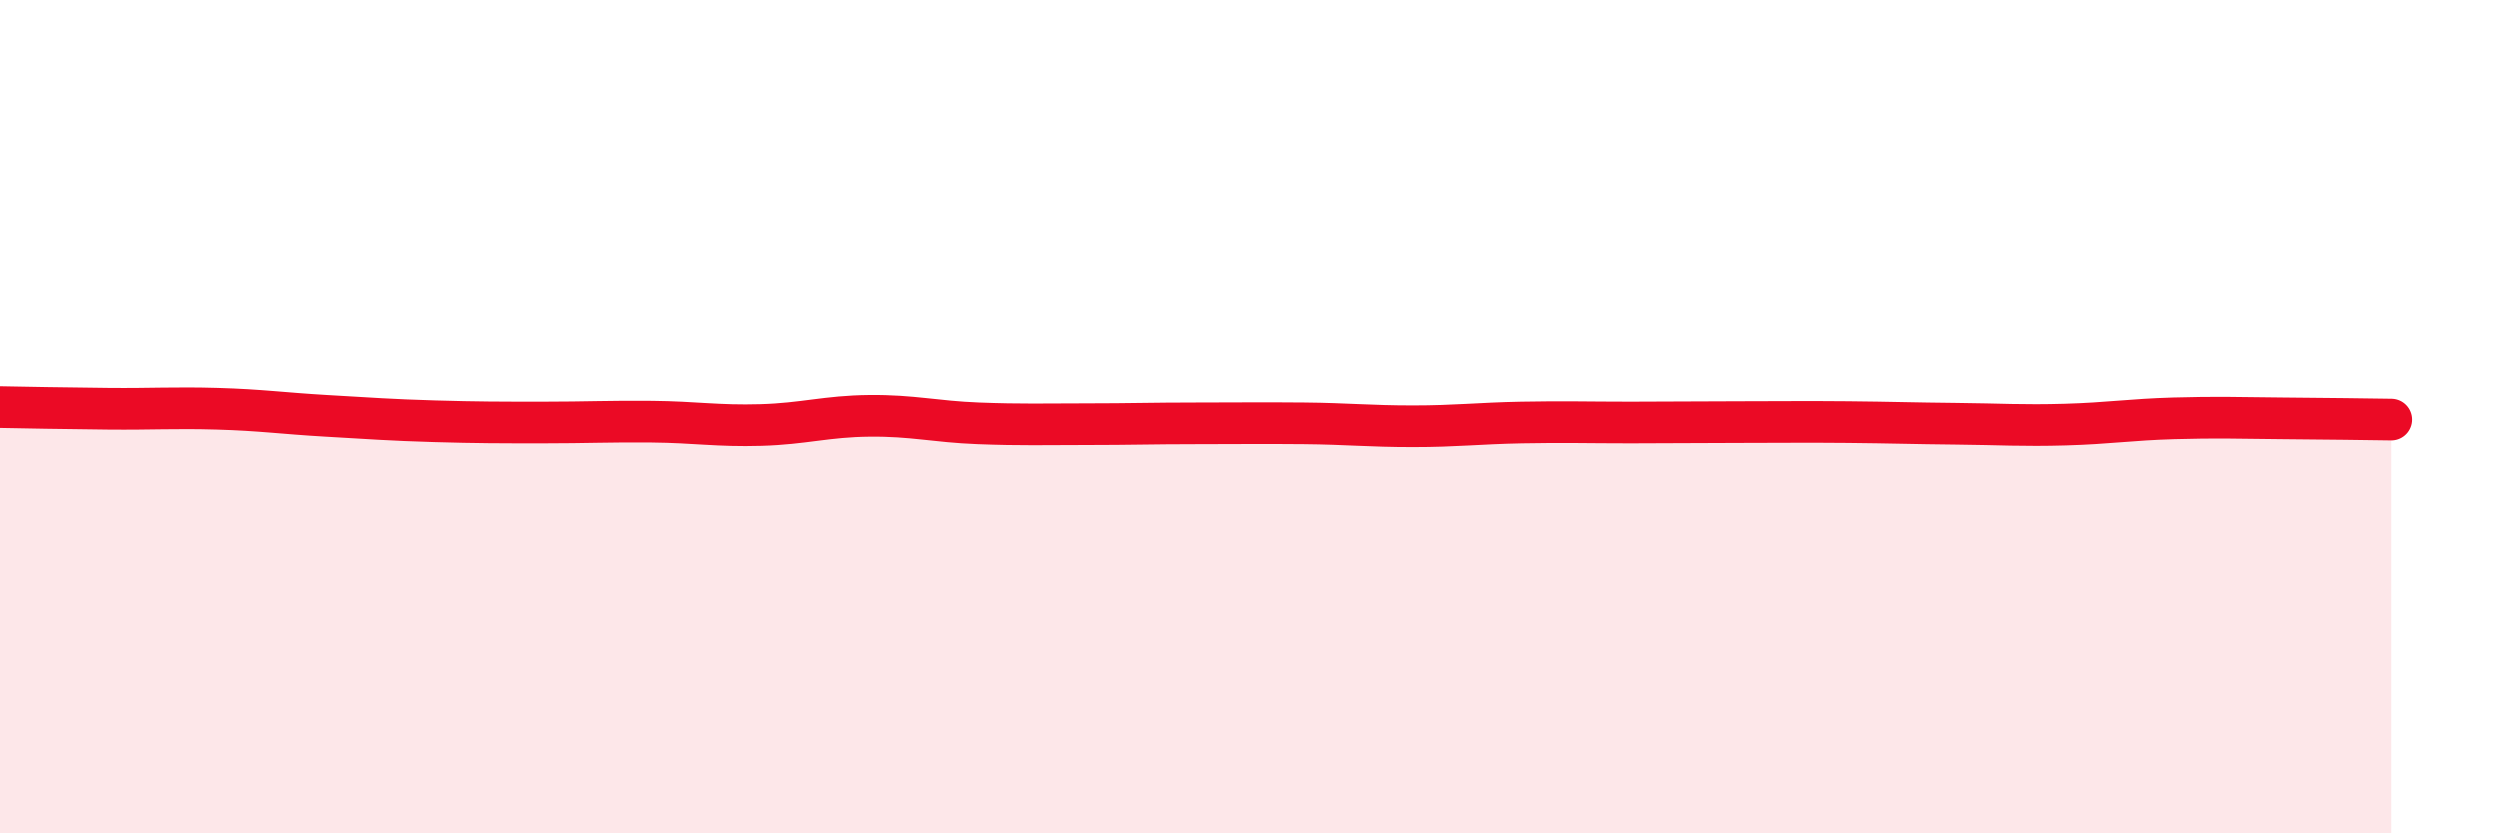
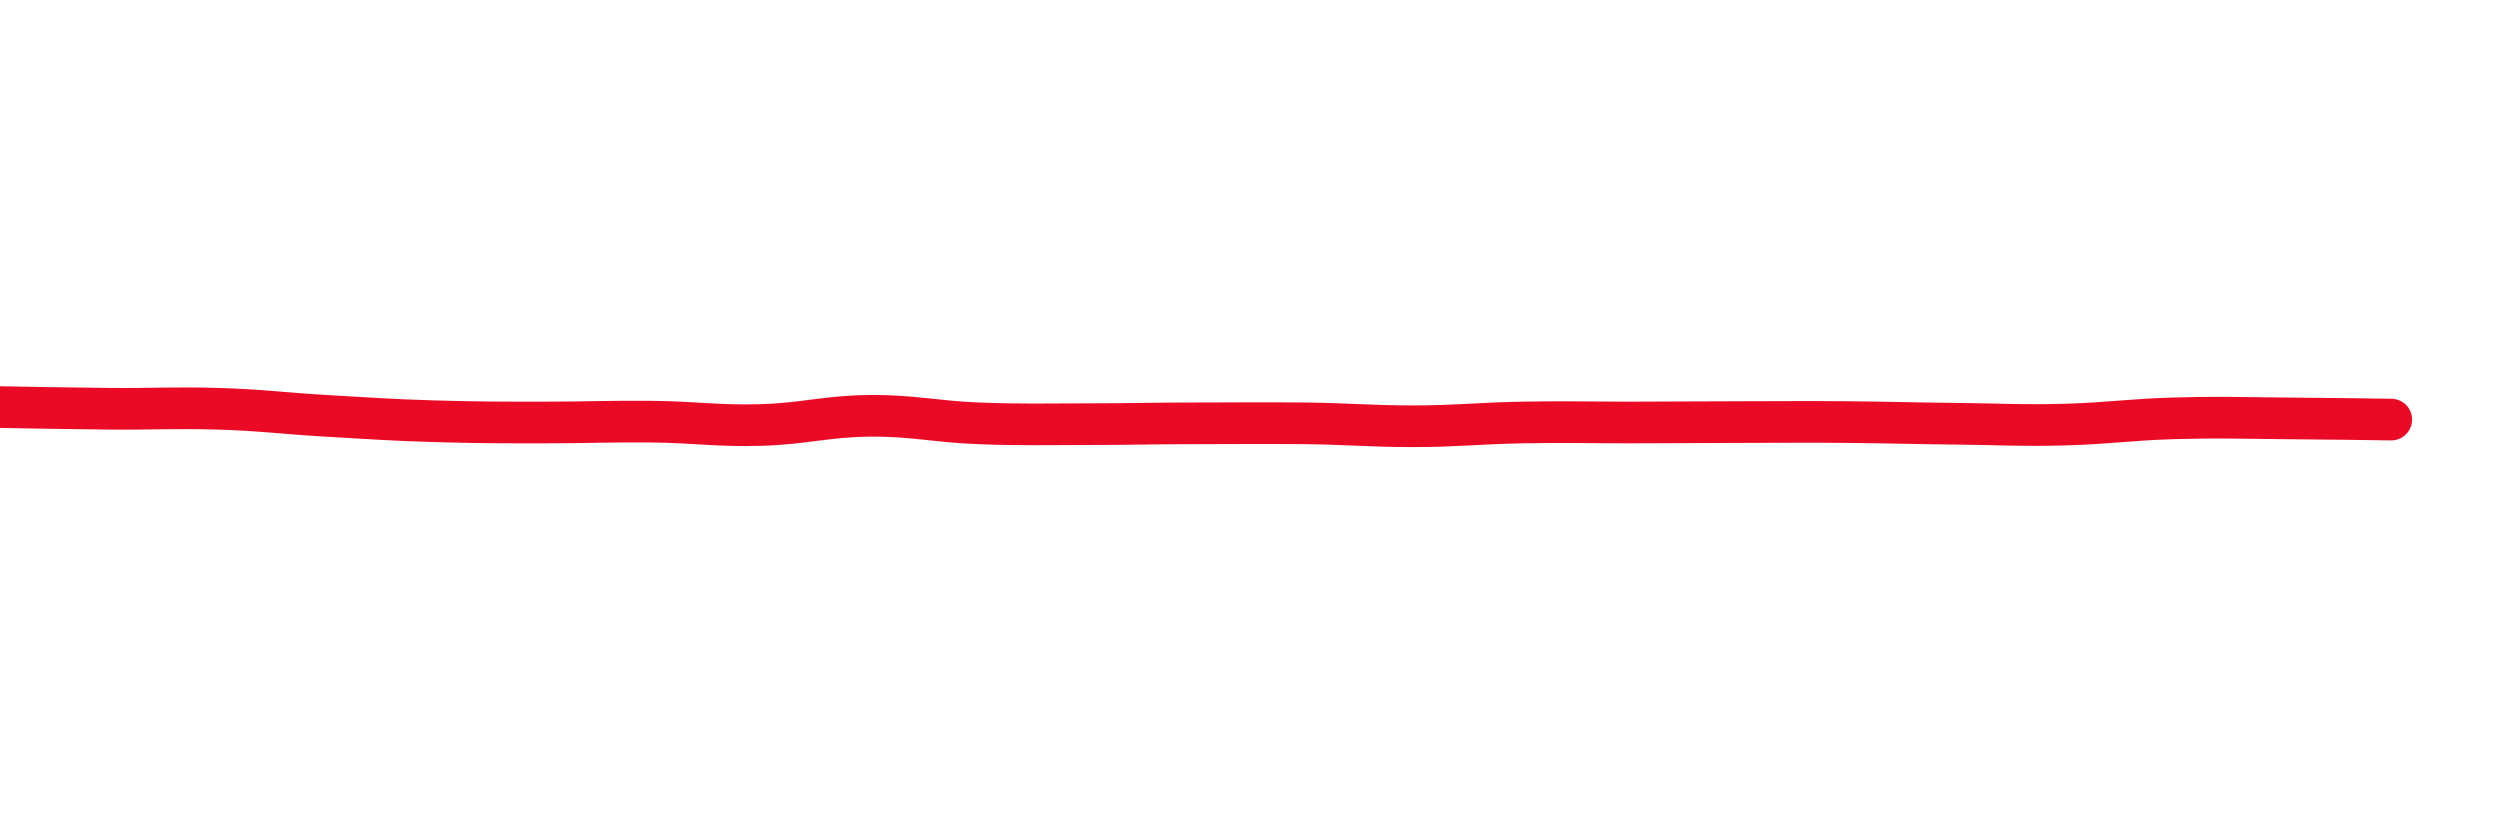
<svg xmlns="http://www.w3.org/2000/svg" width="60" height="20" viewBox="0 0 60 20">
-   <path d="M 0,9.77 C 0.52,9.78 1.57,9.8 2.61,9.81 C 3.65,9.82 4.18,9.78 5.22,9.81 C 6.26,9.84 6.79,9.92 7.83,9.98 C 8.87,10.04 9.39,10.08 10.43,10.11 C 11.47,10.14 12,10.14 13.04,10.14 C 14.08,10.14 14.61,10.11 15.65,10.12 C 16.69,10.13 17.22,10.23 18.26,10.2 C 19.3,10.17 19.83,9.99 20.87,9.98 C 21.91,9.97 22.44,10.12 23.48,10.16 C 24.52,10.2 25.05,10.18 26.09,10.18 C 27.13,10.18 27.66,10.16 28.7,10.16 C 29.74,10.16 30.26,10.15 31.3,10.16 C 32.34,10.17 32.87,10.23 33.91,10.23 C 34.95,10.23 35.48,10.16 36.52,10.14 C 37.56,10.12 38.09,10.14 39.13,10.14 C 40.17,10.14 40.7,10.13 41.74,10.13 C 42.78,10.13 43.31,10.12 44.35,10.13 C 45.39,10.14 45.92,10.16 46.96,10.17 C 48,10.18 48.53,10.22 49.57,10.19 C 50.61,10.16 51.13,10.07 52.17,10.04 C 53.21,10.01 53.74,10.03 54.78,10.04 C 55.82,10.05 56.87,10.06 57.39,10.07L57.39 20L0 20Z" fill="#EB0A25" opacity="0.1" stroke-linecap="round" stroke-linejoin="round" />
  <path d="M 0,9.77 C 0.52,9.78 1.57,9.8 2.61,9.81 C 3.65,9.82 4.18,9.78 5.22,9.81 C 6.26,9.84 6.79,9.92 7.83,9.98 C 8.87,10.04 9.39,10.08 10.43,10.11 C 11.47,10.14 12,10.14 13.04,10.14 C 14.08,10.14 14.61,10.11 15.65,10.12 C 16.69,10.13 17.22,10.23 18.26,10.2 C 19.3,10.17 19.83,9.99 20.87,9.98 C 21.91,9.97 22.44,10.12 23.48,10.16 C 24.52,10.2 25.05,10.18 26.09,10.18 C 27.13,10.18 27.66,10.16 28.7,10.16 C 29.74,10.16 30.26,10.15 31.3,10.16 C 32.34,10.17 32.87,10.23 33.91,10.23 C 34.95,10.23 35.48,10.16 36.52,10.14 C 37.56,10.12 38.09,10.14 39.13,10.14 C 40.17,10.14 40.7,10.13 41.74,10.13 C 42.78,10.13 43.31,10.12 44.35,10.13 C 45.39,10.14 45.92,10.16 46.96,10.17 C 48,10.18 48.53,10.22 49.57,10.19 C 50.61,10.16 51.13,10.07 52.17,10.04 C 53.21,10.01 53.74,10.03 54.78,10.04 C 55.82,10.05 56.87,10.06 57.39,10.07" stroke="#EB0A25" stroke-width="1" fill="none" stroke-linecap="round" stroke-linejoin="round" />
</svg>